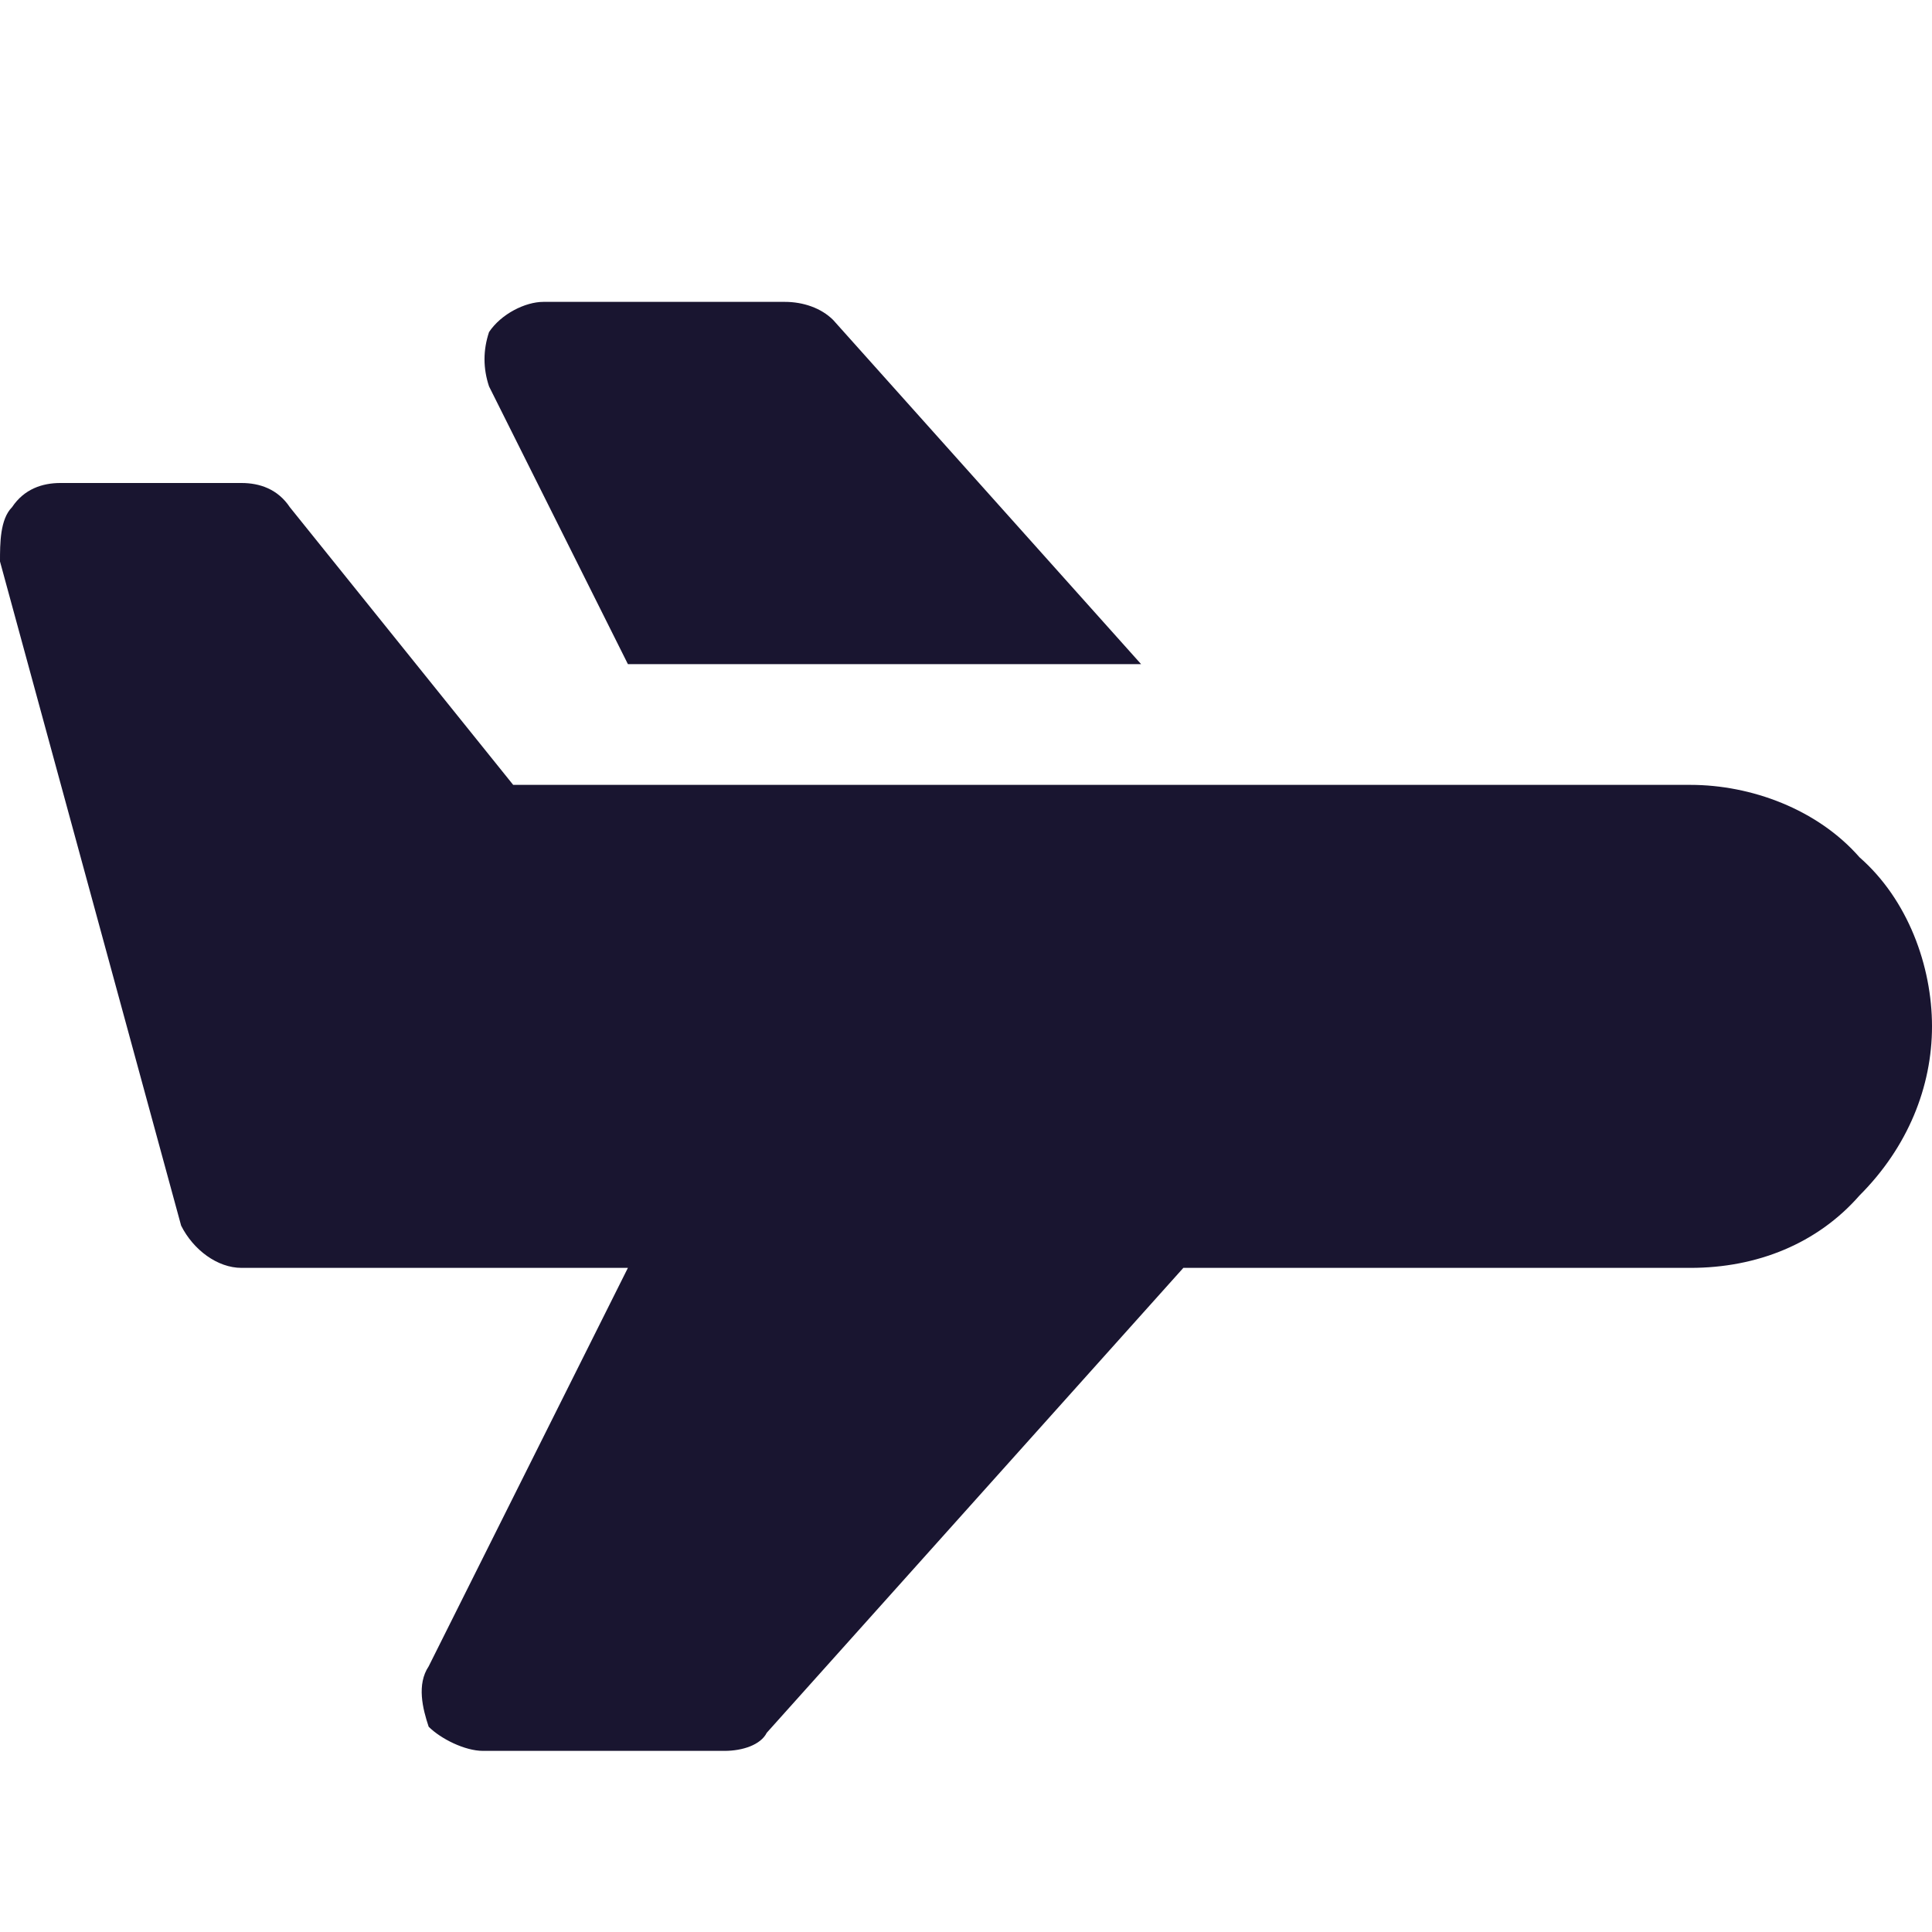
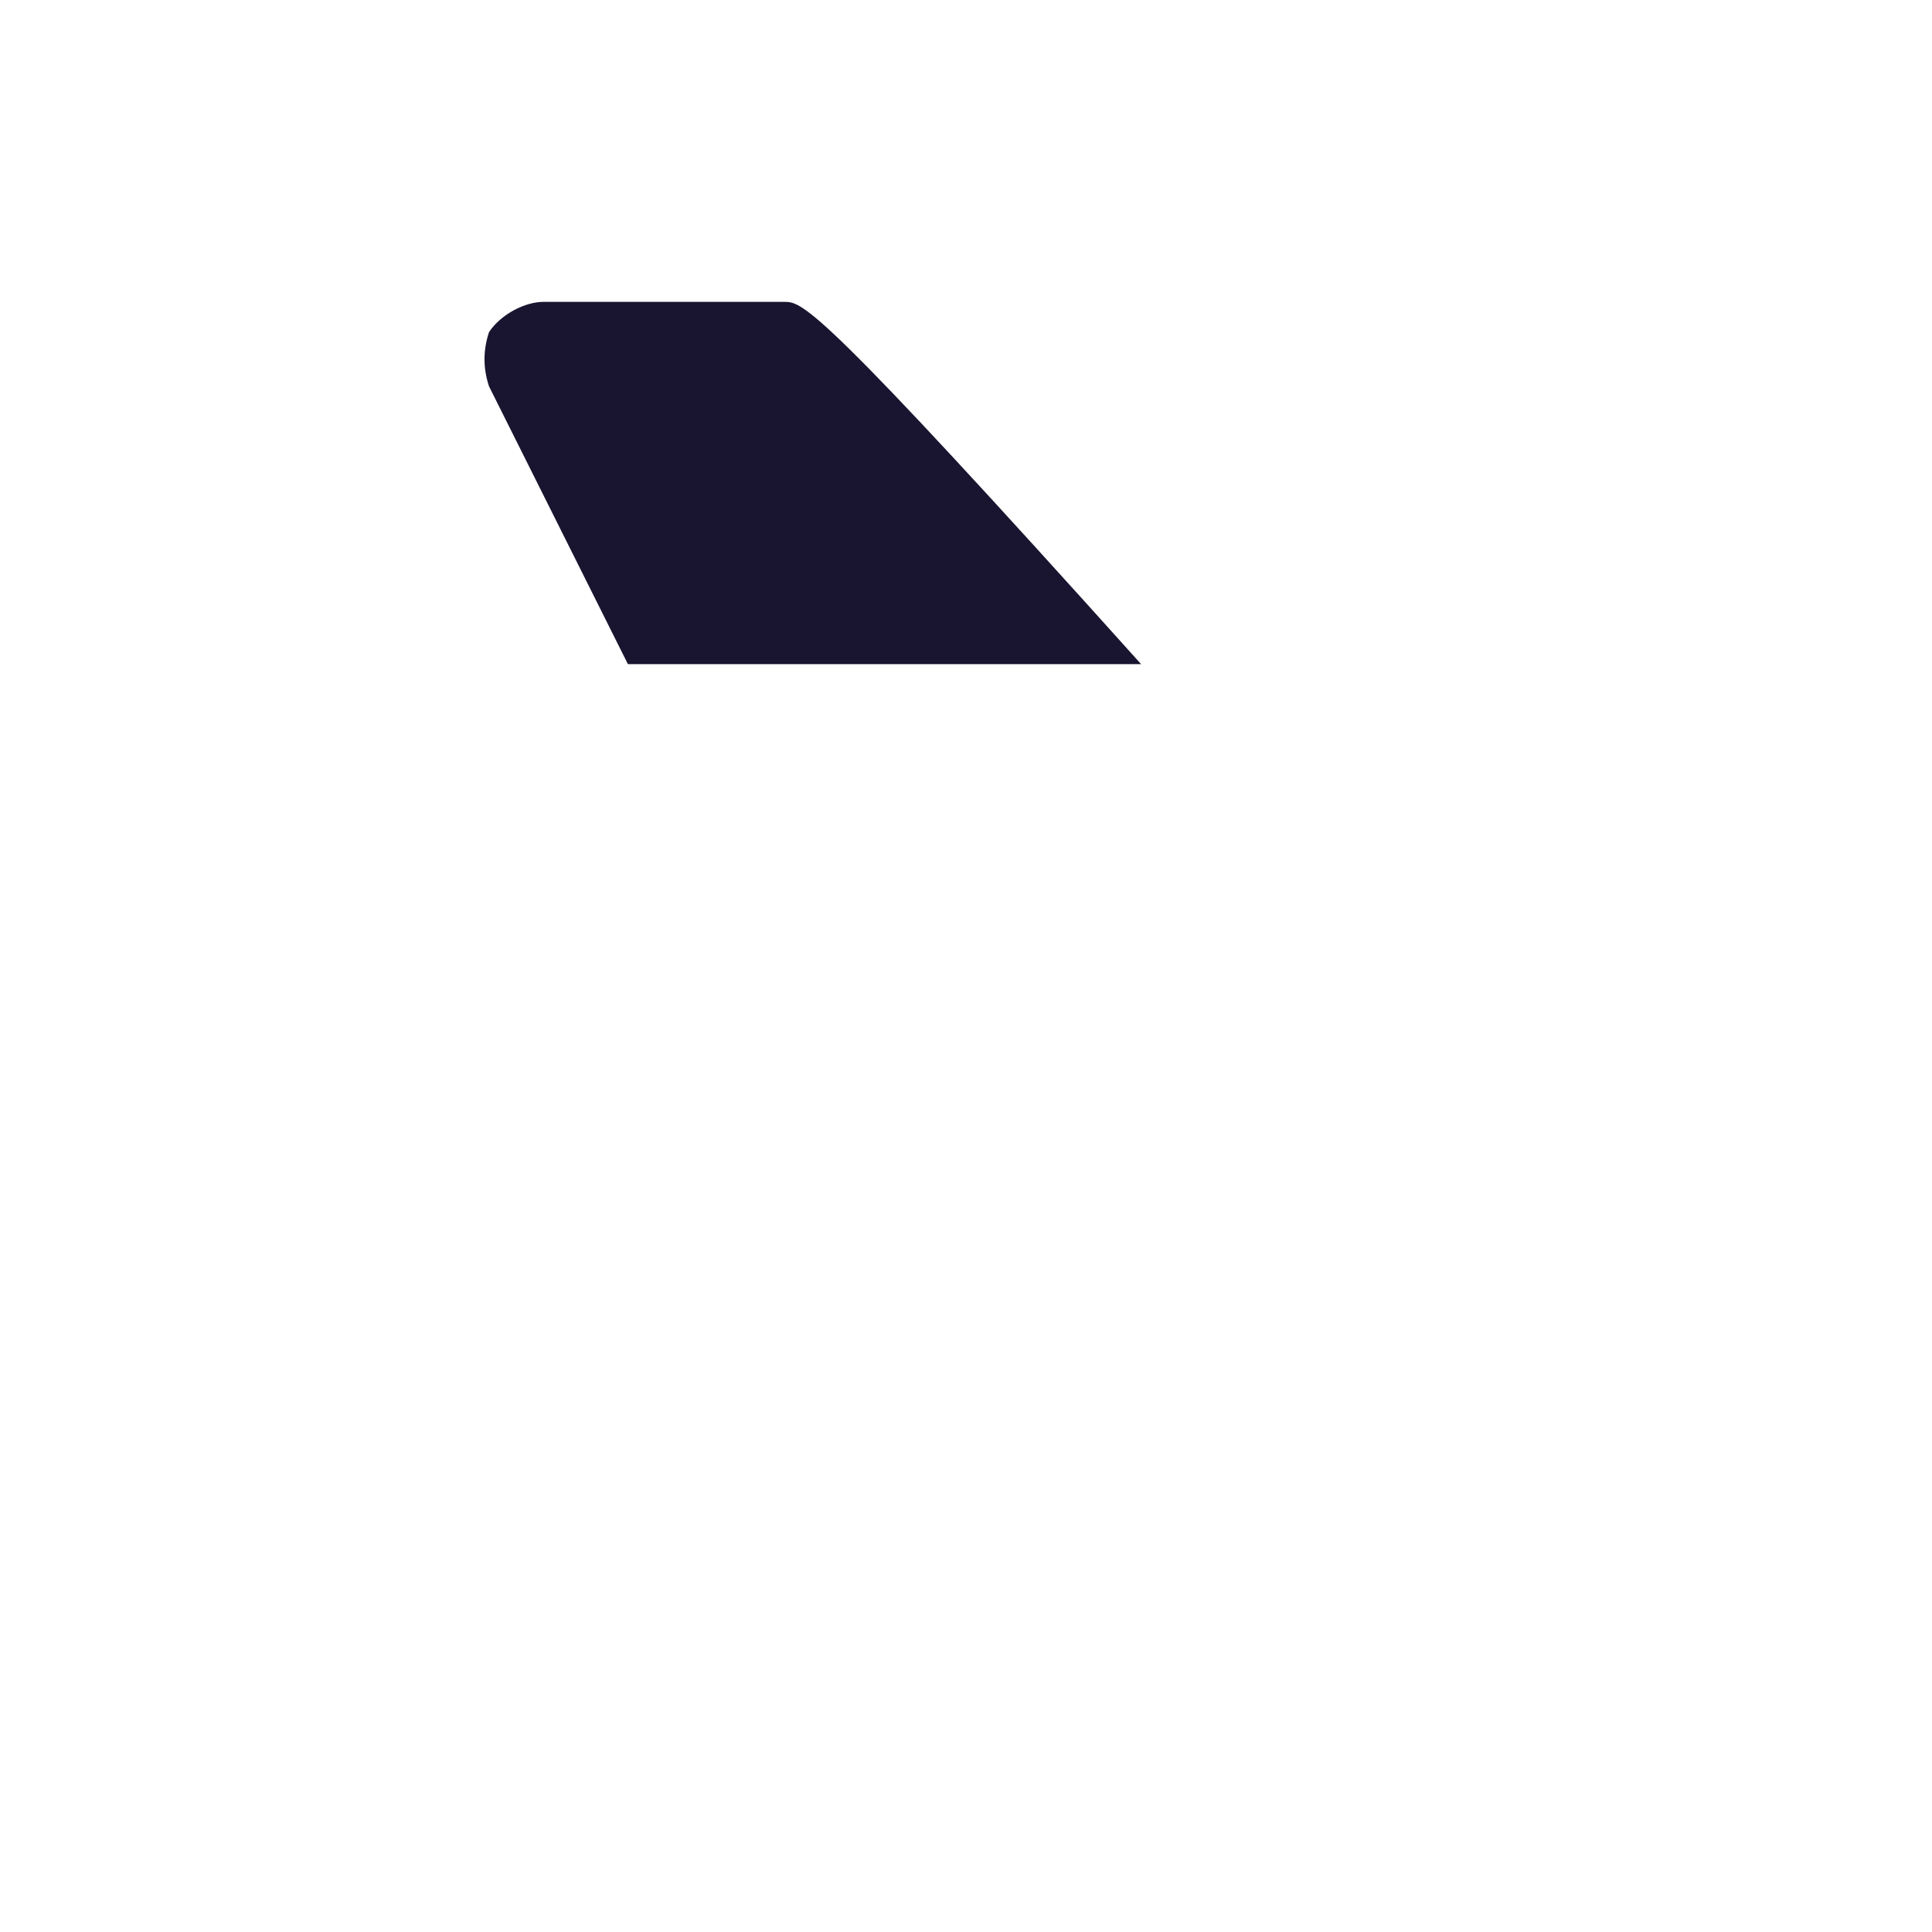
<svg xmlns="http://www.w3.org/2000/svg" fill="#191530" height="800px" width="800px" version="1.1" id="Icons" viewBox="0 0 32 32" xml:space="preserve">
  <g id="SVGRepo_bgCarrier" stroke-width="0" />
  <g id="SVGRepo_tracerCarrier" stroke-linecap="round" stroke-linejoin="round" />
  <g id="SVGRepo_iconCarrier">
-     <path d="M30.8,14.2C30.1,13.4,29,13,28,13H8.5L4.8,8.4C4.6,8.1,4.3,8,4,8H1C0.7,8,0.4,8.1,0.2,8.4C0,8.6,0,9,0,9.3l3,11 C3.2,20.7,3.6,21,4,21h6.4l-3.3,6.6c-0.2,0.3-0.1,0.7,0,1C7.3,28.8,7.7,29,8,29h4c0.3,0,0.6-0.1,0.7-0.3l6.9-7.7H28 c1.1,0,2.1-0.4,2.8-1.2c0.8-0.8,1.2-1.8,1.2-2.8S31.6,14.9,30.8,14.2z" />
-     <path d="M10.4,11h8.5l-5.1-5.7C13.6,5.1,13.3,5,13,5H9C8.7,5,8.3,5.2,8.1,5.5C8,5.8,8,6.1,8.1,6.4L10.4,11z" />
+     <path d="M10.4,11h8.5C13.6,5.1,13.3,5,13,5H9C8.7,5,8.3,5.2,8.1,5.5C8,5.8,8,6.1,8.1,6.4L10.4,11z" />
  </g>
</svg>